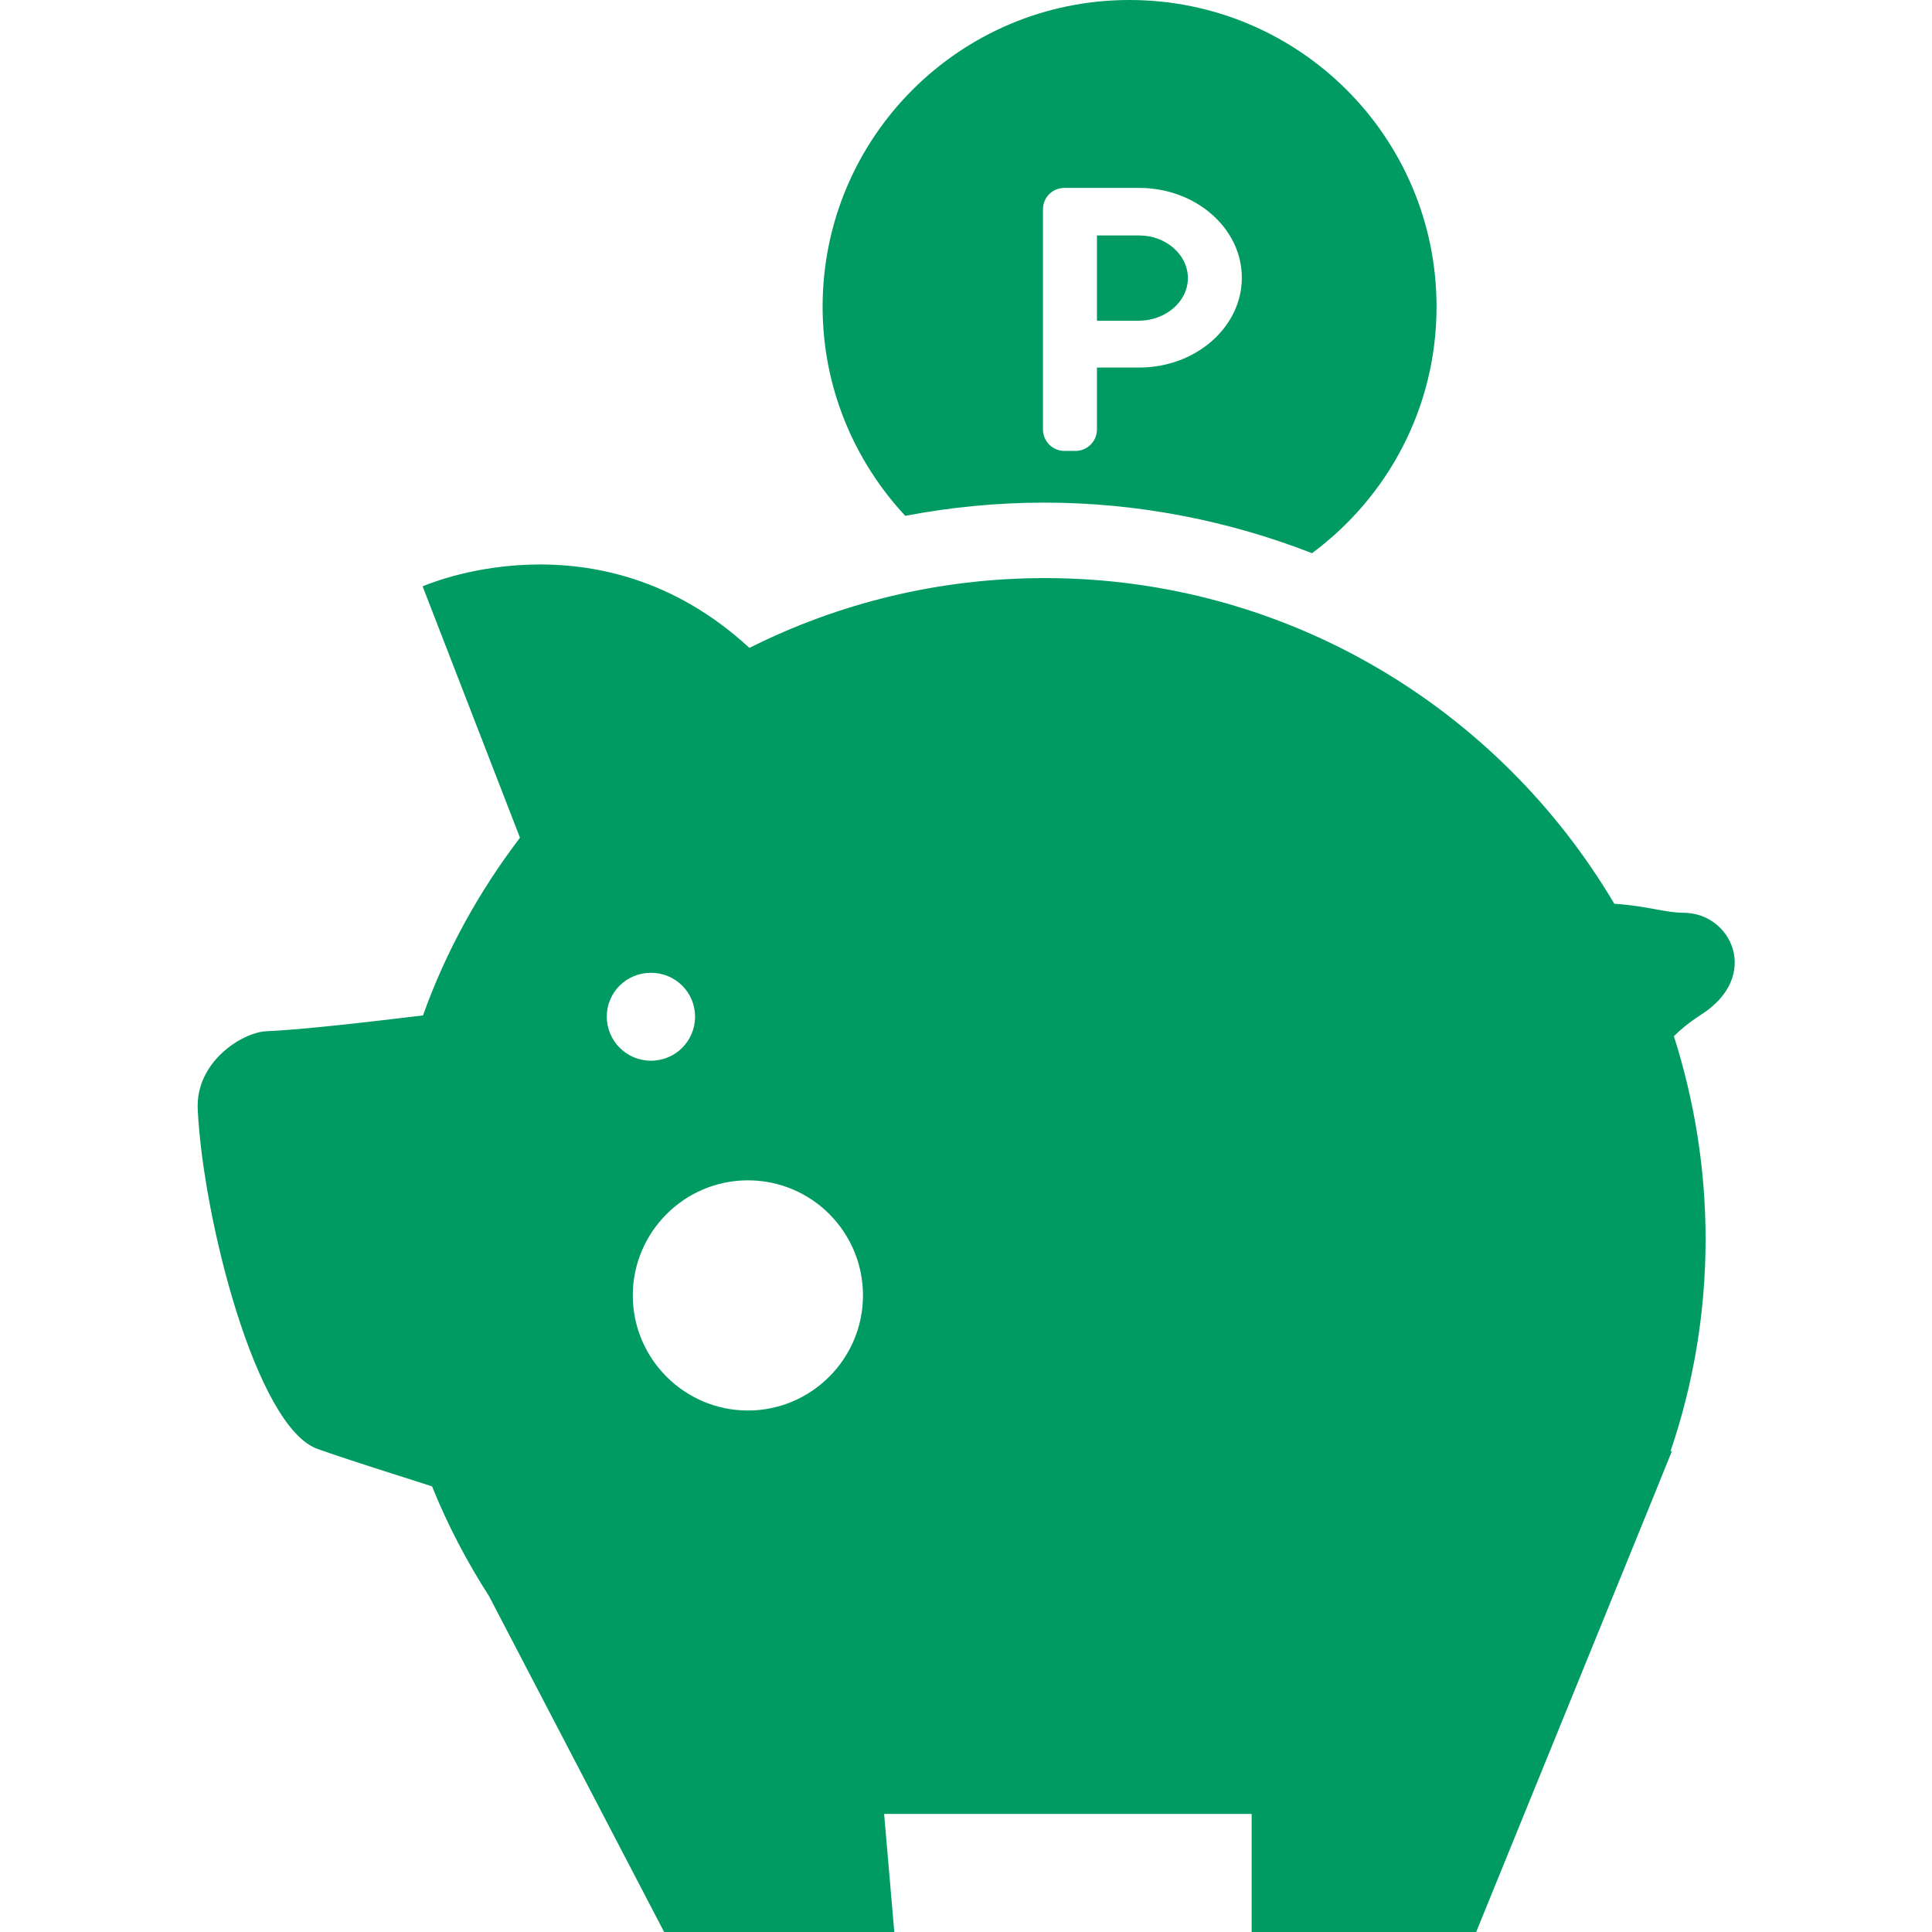
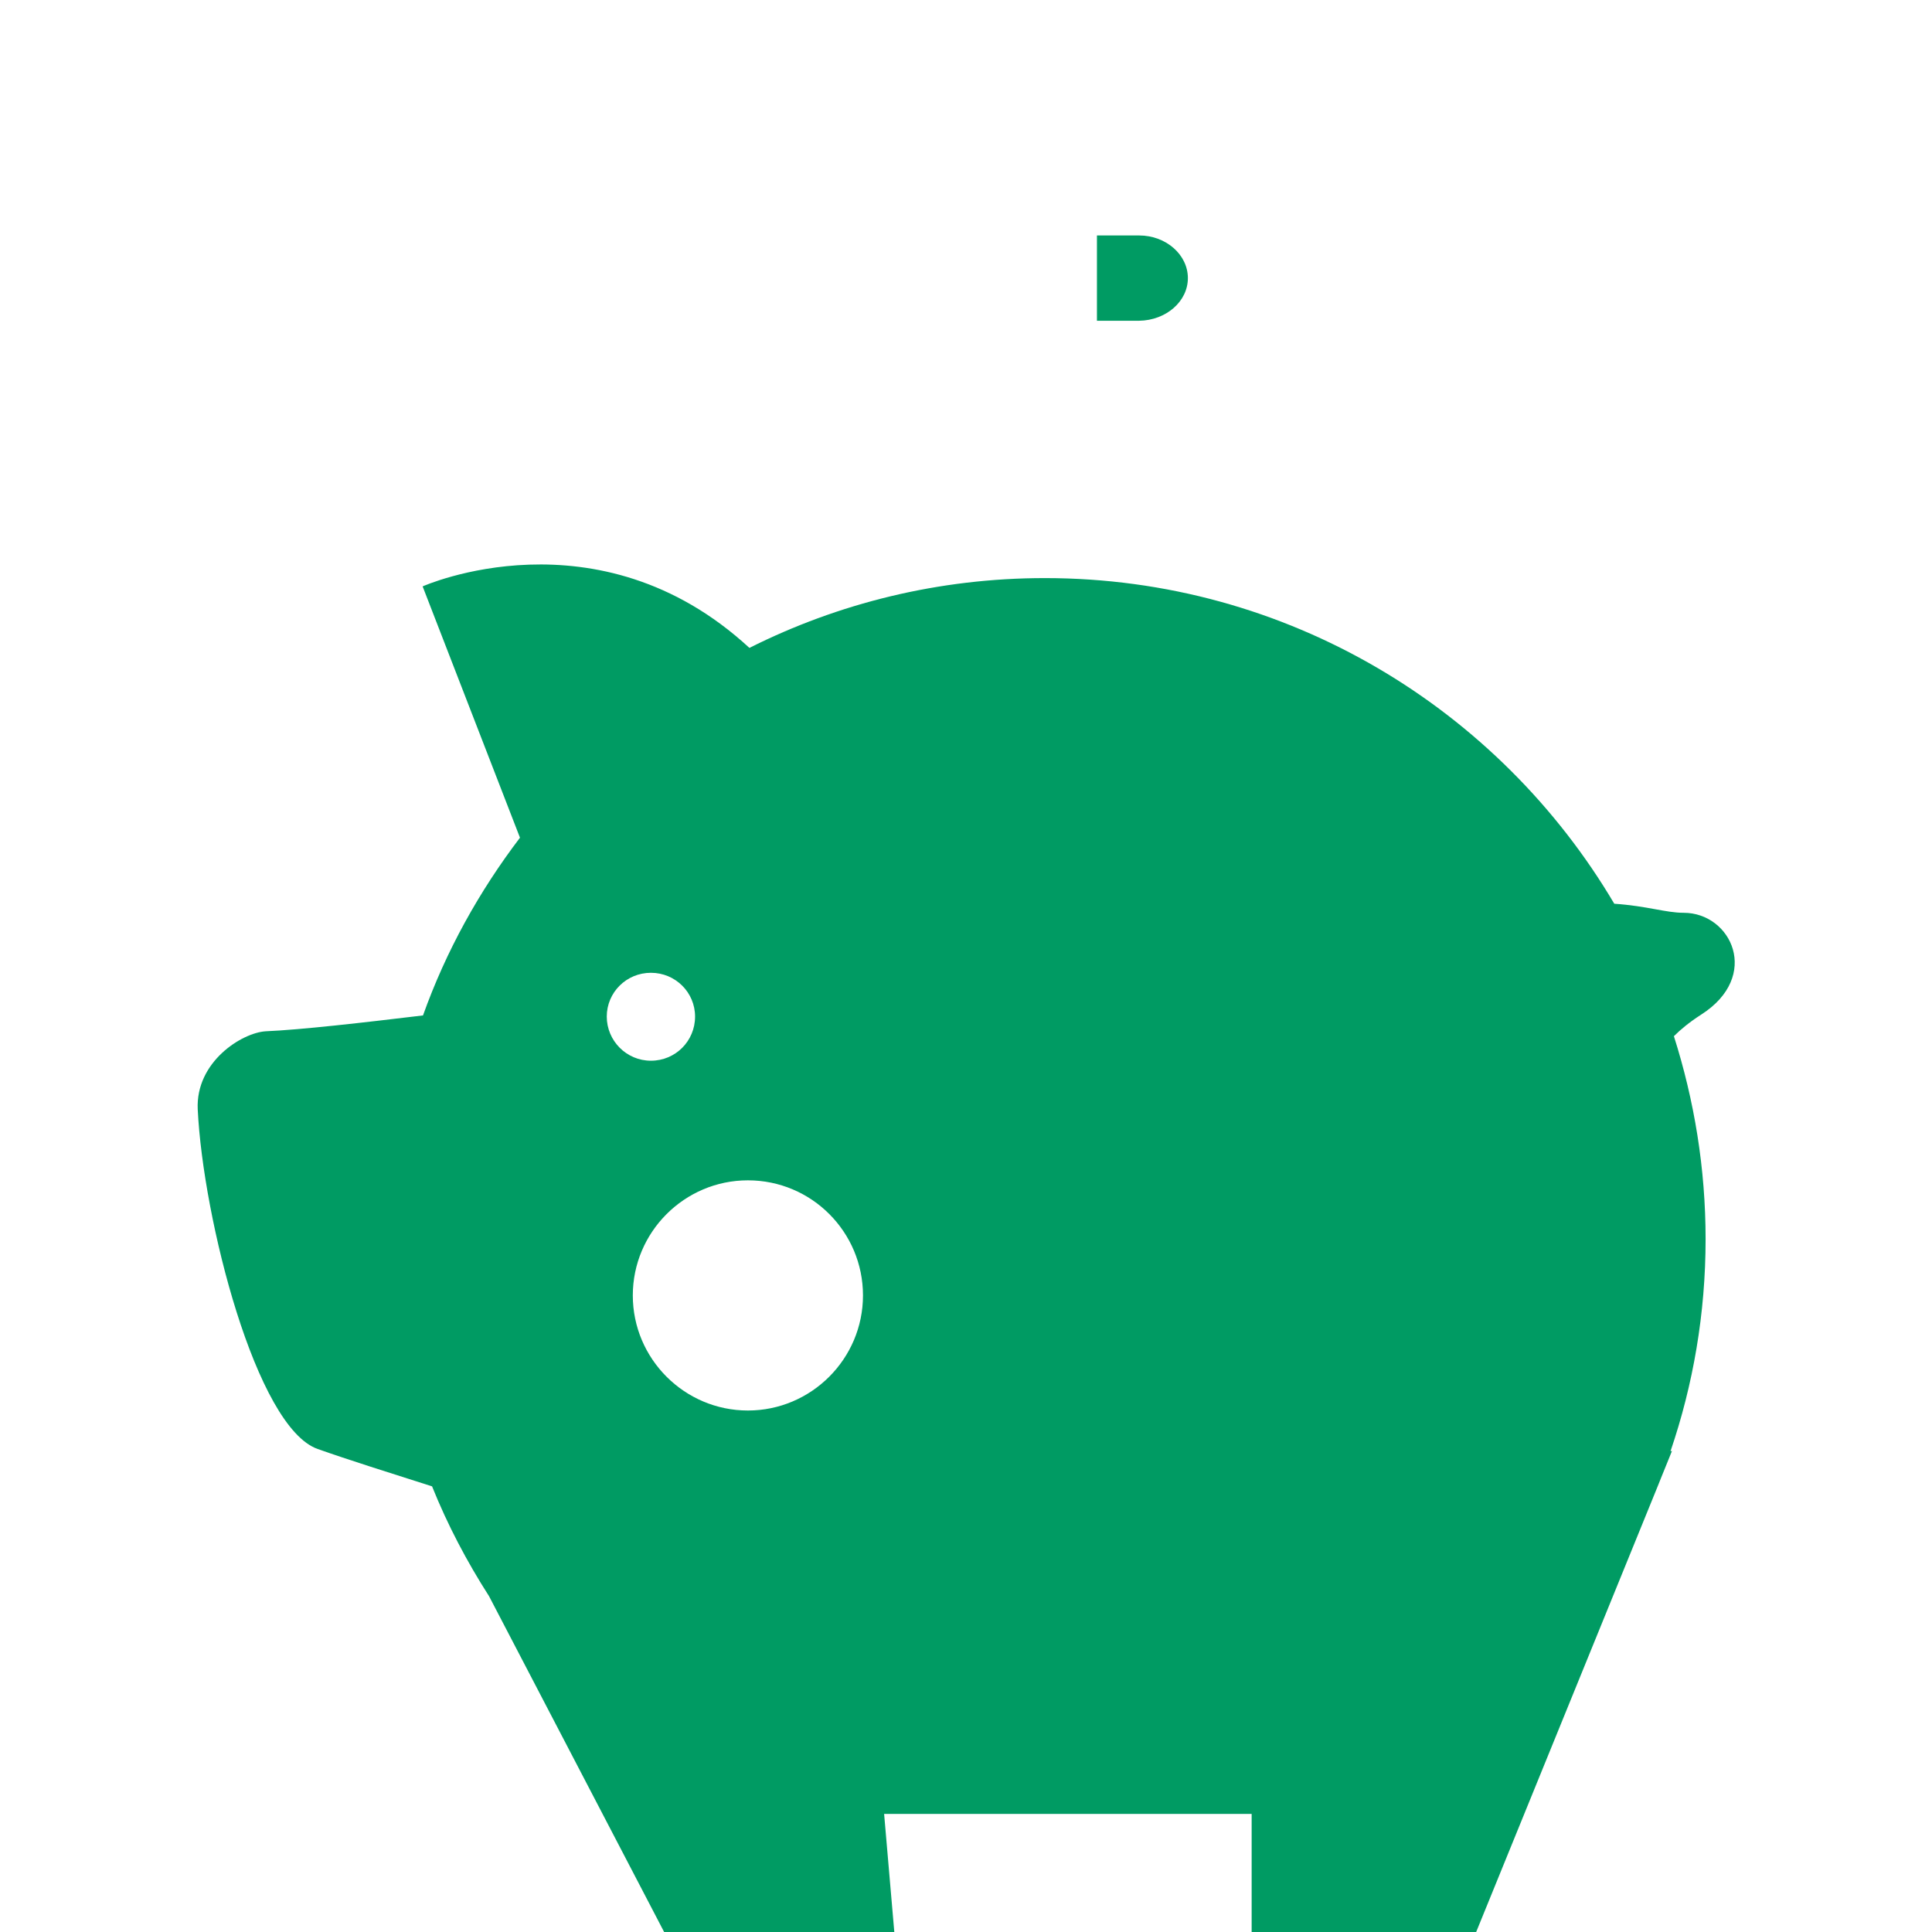
<svg xmlns="http://www.w3.org/2000/svg" version="1.1" id="_x32_" x="0px" y="0px" width="512px" height="512px" viewBox="0 0 512 512" style="enable-background:new 0 0 512 512;" xml:space="preserve">
  <style type="text/css">
	.st0{fill:#009B63;}
</style>
  <g>
    <g>
      <path class="st0" d="M446.2,241.9c-4.8,0-9.6-1.8-18.4-2.4c-30.5-51.6-86.6-86.3-150.9-86.3c-28.2,0-54.8,6.7-78.3,18.5    c-40.2-37.1-86.6-16.3-86.6-16.3l25.8,66.6c-10.8,14.2-19.6,30-25.7,47.1c-15.8,1.9-32.3,3.8-41.7,4.2c-6.3,0.4-18.6,8.1-18,20.7    c1.4,29,15.5,84.3,31.8,90c7.9,2.8,19,6.3,30.3,9.9c4.1,10.2,9.2,19.9,15.1,29.1L176,512H237l-2.7-31.3h97.4V512h59.5l48.1-118.1    c0.3-0.7,0.5-1.3,0.8-2l3-7.4l-0.4,0.1c6-17.6,9.3-36.5,9.3-56.2c0-18.8-3-36.8-8.4-53.8c1.8-1.8,4.1-3.7,7.2-5.7    C466.8,258.7,458.8,241.9,446.2,241.9z M160.8,269.4c0-6.4,5.2-11.6,11.7-11.6s11.7,5.2,11.7,11.6c0,6.5-5.2,11.7-11.7,11.7    S160.8,275.8,160.8,269.4z M198.2,373.8c-16.8,0-30.5-13.7-30.5-30.5c0-16.8,13.7-30.5,30.5-30.5c16.9,0,30.5,13.7,30.5,30.5    C228.7,360.1,215,373.8,198.2,373.8z" />
      <path class="st0" d="M314.8,73.7c0-6.2-5.8-11.3-12.9-11.3h-11.2v22.6h11.2C309,84.9,314.8,79.9,314.8,73.7z" />
-       <path class="st0" d="M276.8,133.2c24.5,0,48.6,4.7,70.9,13.4c20-14.8,33-38.5,33-65.3c0-44.9-36.4-81.3-81.4-81.3    C254.4,0,218,36.4,218,81.3c0,21.4,8.4,40.9,21.9,55.4C252,134.4,264.3,133.2,276.8,133.2z M276.4,55.5c0-3.2,2.5-5.7,5.7-5.7    h19.8c15,0,27.2,10.7,27.2,23.8c0,13.1-12.2,23.8-27.2,23.8h-11.2v16.4c0,3.2-2.6,5.7-5.7,5.7h-2.9c-3.2,0-5.7-2.6-5.7-5.7V55.5z" />
    </g>
  </g>
</svg>